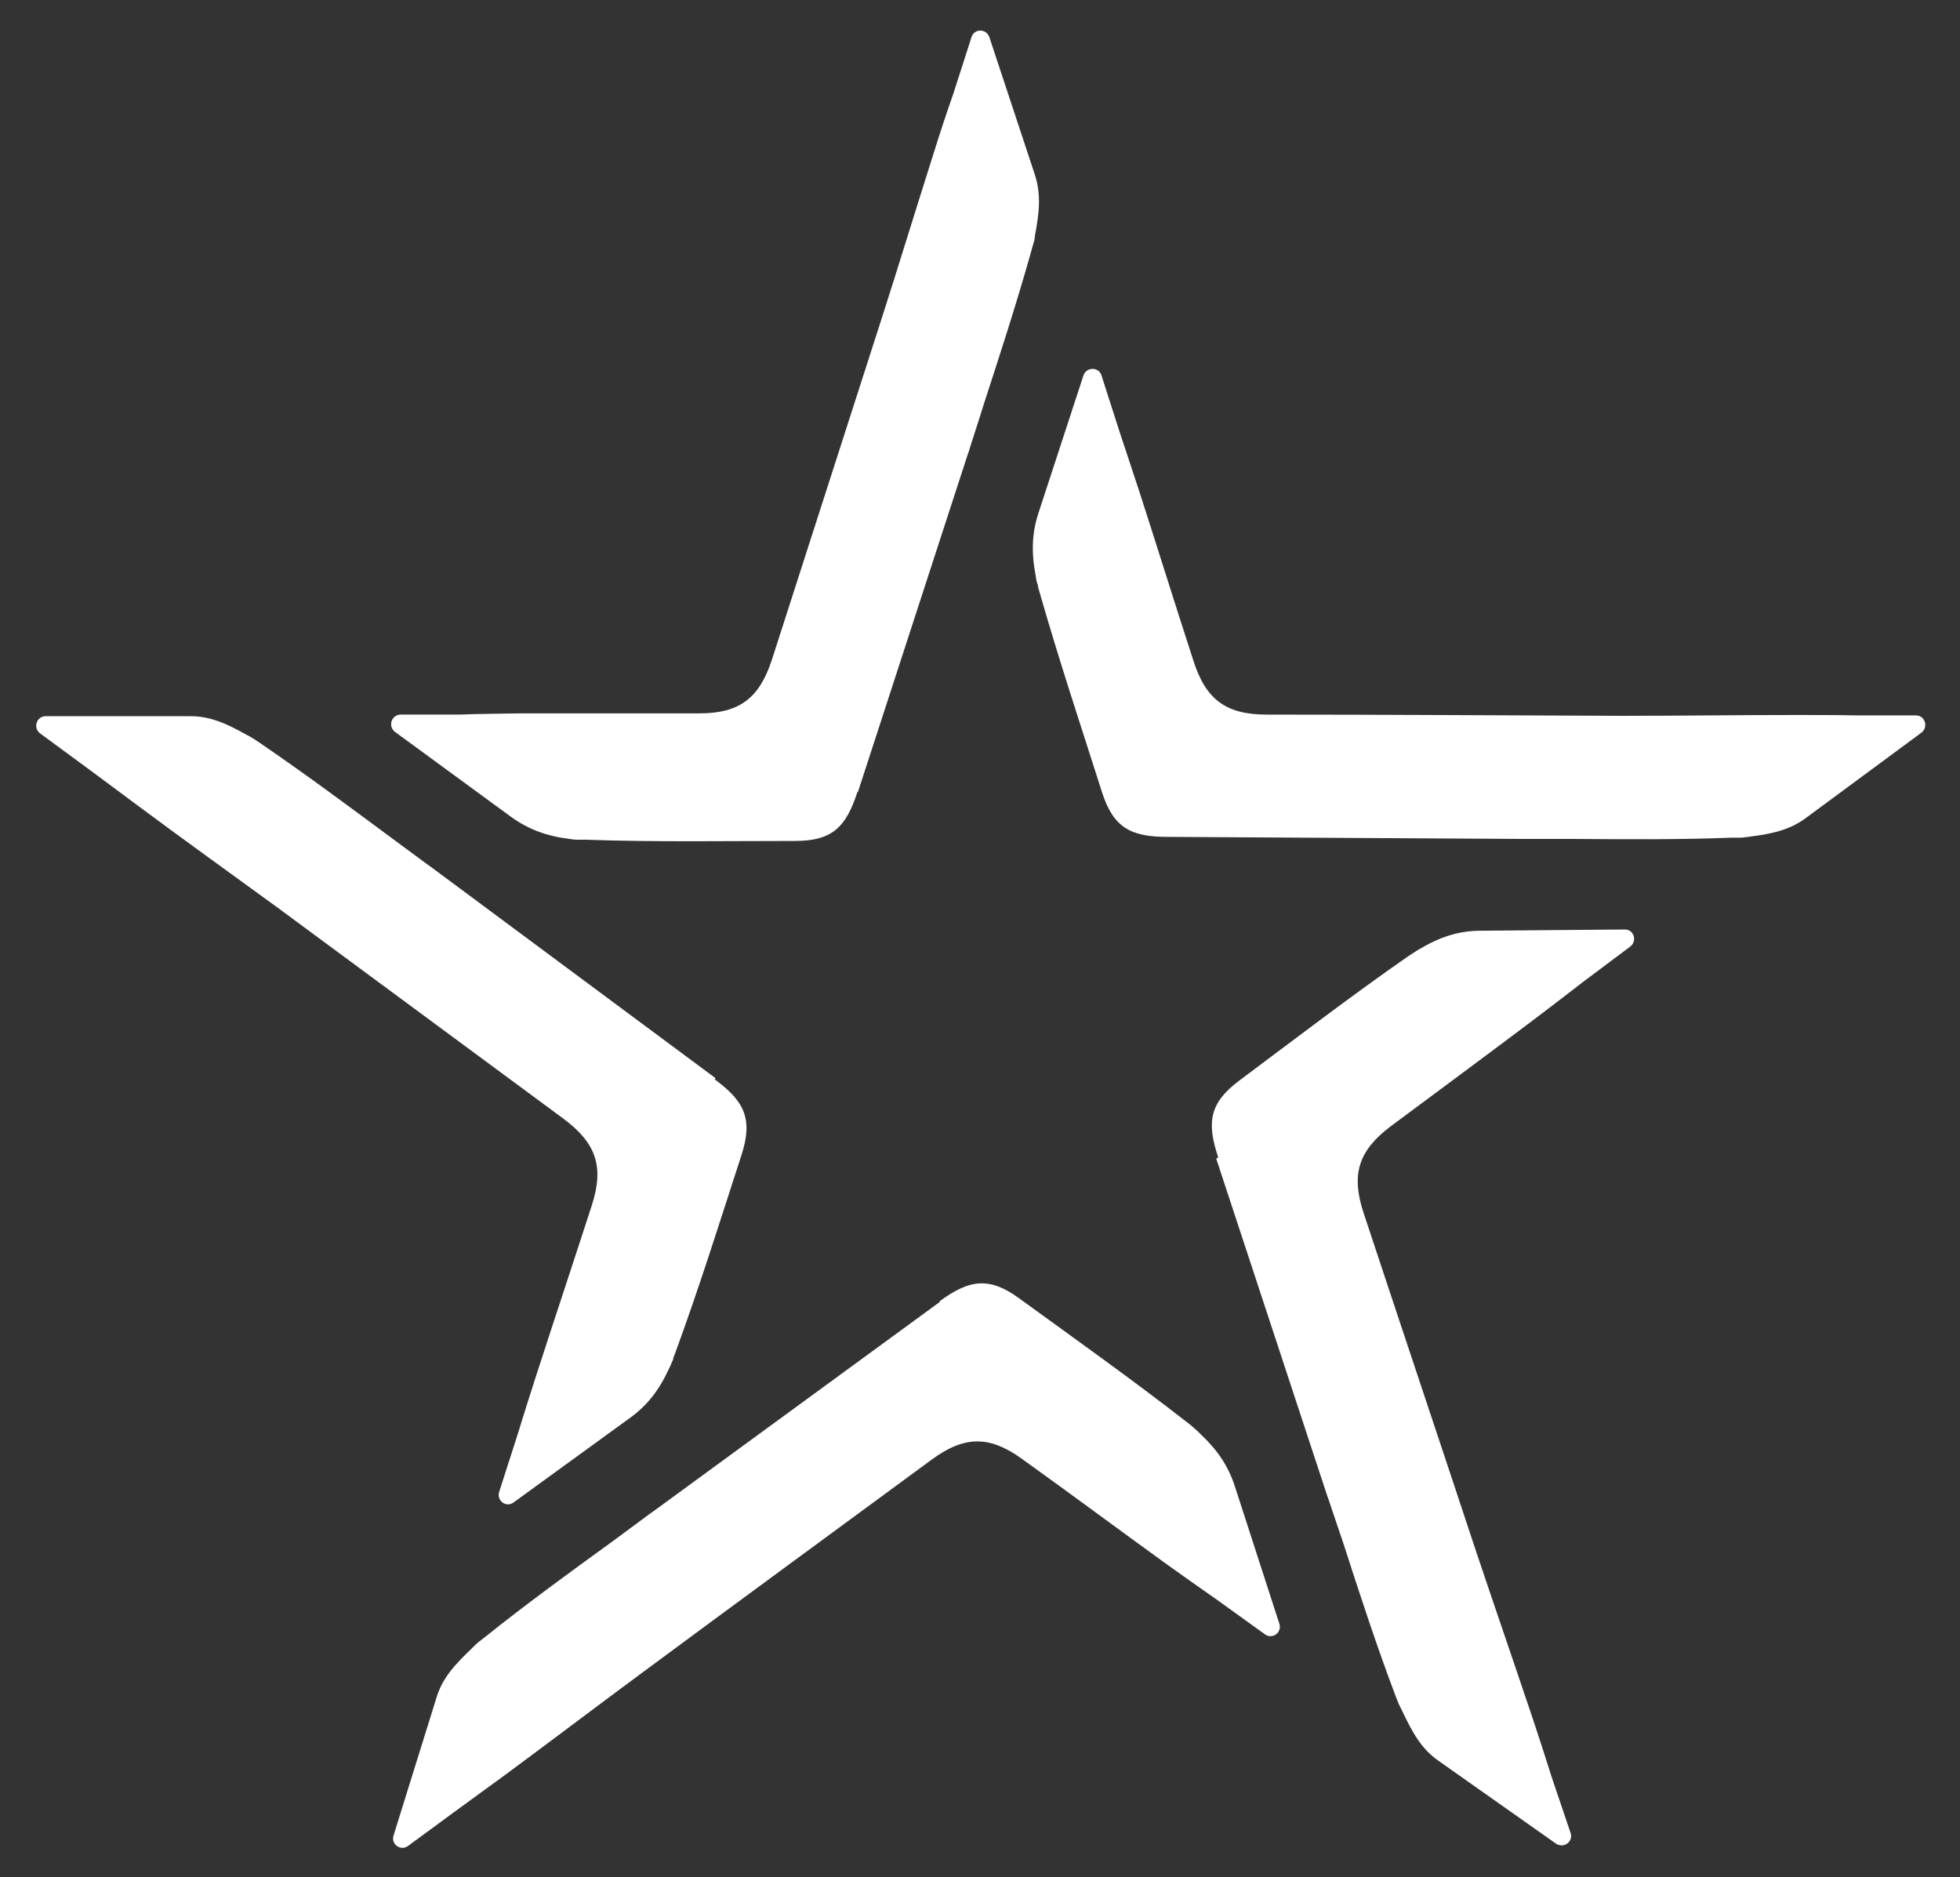
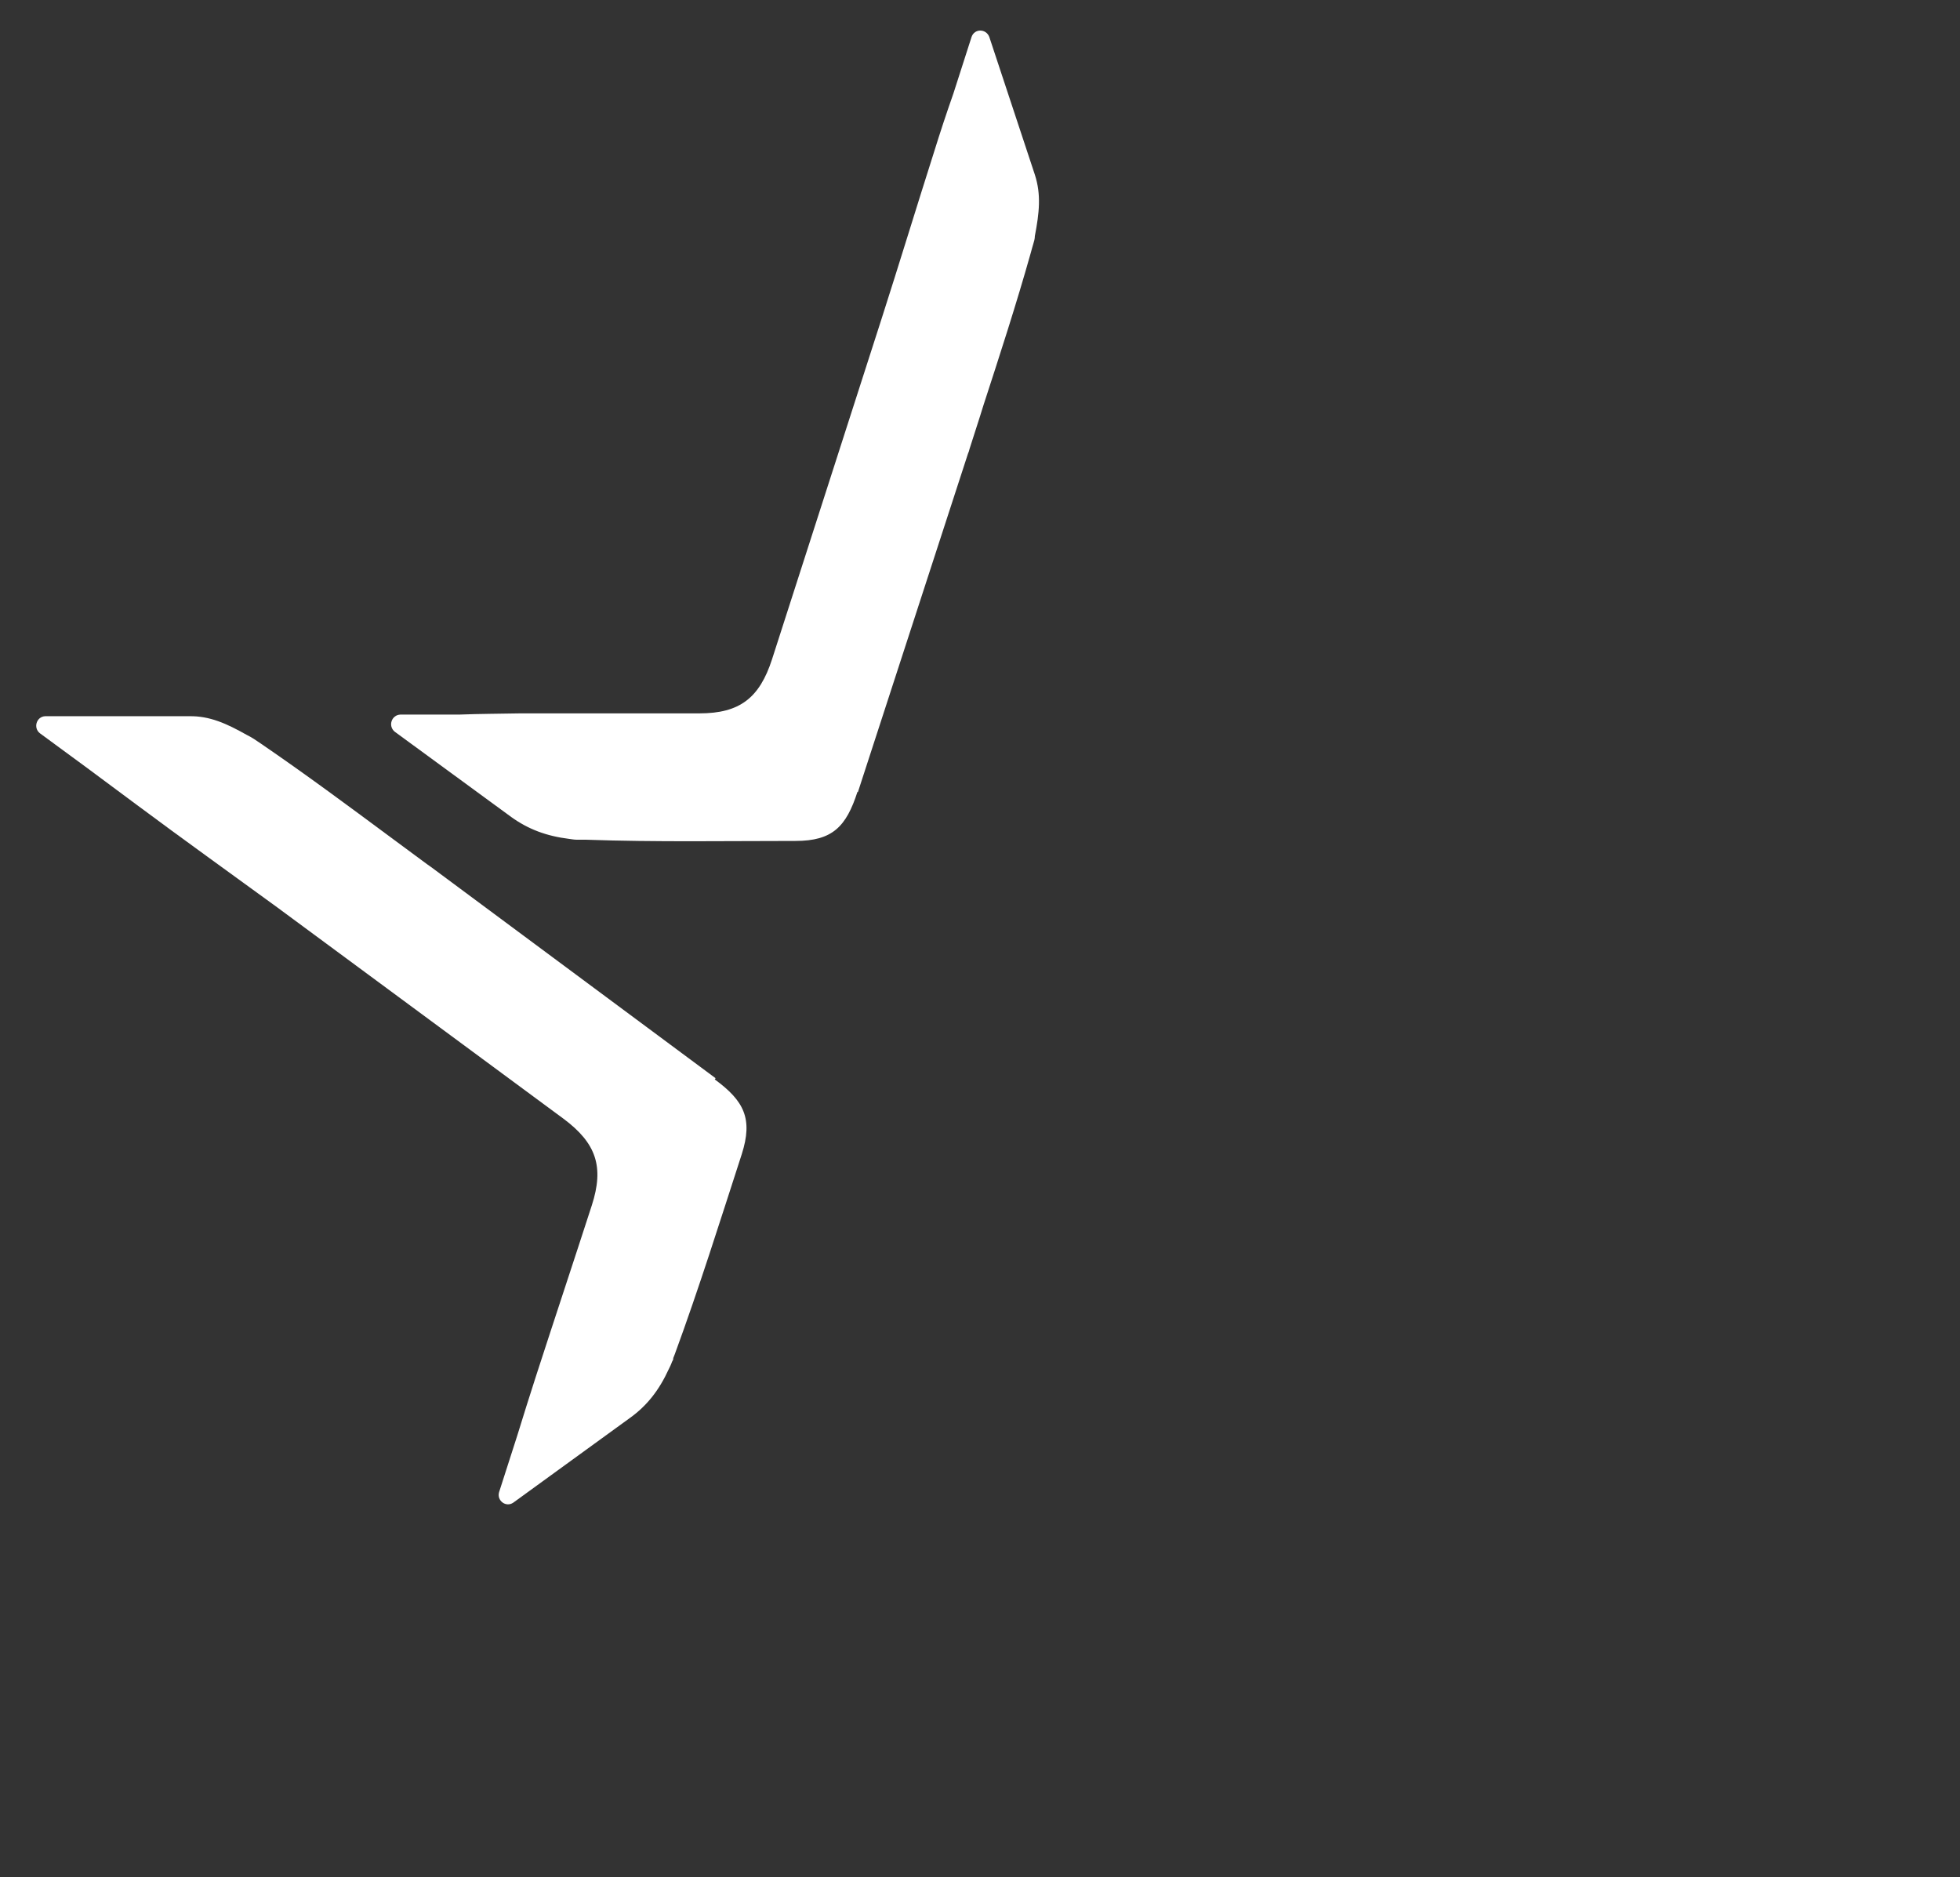
<svg xmlns="http://www.w3.org/2000/svg" width="71" height="68" viewBox="0 0 71 68" fill="none">
  <rect x="0" y="0" width="71" height="68" fill="#333333" stroke="none" />
-   <path d="M42.29 30.314C40.961 30.314 40.333 29.976 39.924 28.71C39.151 26.282 38.347 23.869 37.646 21.411L37.602 21.264V21.235C37.602 21.205 37.588 21.161 37.573 21.132C37.544 21.043 37.529 20.94 37.515 20.837C37.354 20.013 37.383 19.292 37.617 18.586L39.253 13.582C39.37 13.288 39.793 13.288 39.895 13.582L40.552 15.628C40.786 16.334 41.02 17.041 41.253 17.747C41.925 19.822 42.568 21.897 43.239 23.957C43.692 25.355 44.422 25.885 45.897 25.885C50.19 25.885 54.484 25.914 58.777 25.929C60.865 25.929 62.953 25.899 65.056 25.899C65.801 25.899 66.531 25.899 67.276 25.914H69.408C69.729 25.914 69.861 26.326 69.612 26.532L65.407 29.637C64.808 30.078 64.151 30.211 63.319 30.314C63.216 30.329 63.129 30.343 63.026 30.343H62.88H62.72C60.792 30.417 58.865 30.402 56.952 30.388C56.411 30.388 55.856 30.388 55.316 30.388C55.258 30.388 55.199 30.388 55.141 30.388L42.334 30.314H42.29Z" fill="white" />
-   <path d="M44.13 41.924C43.707 40.659 43.809 39.952 44.89 39.143C46.92 37.627 48.935 36.082 51.008 34.64L51.14 34.552C51.14 34.552 51.155 34.552 51.169 34.537C51.198 34.522 51.228 34.493 51.257 34.478C51.344 34.419 51.417 34.375 51.505 34.331C52.235 33.904 52.907 33.713 53.652 33.713L58.865 33.669C59.186 33.669 59.318 34.081 59.055 34.287L57.346 35.567C56.762 36.023 56.178 36.465 55.579 36.921C53.842 38.231 52.104 39.511 50.366 40.806C49.198 41.689 48.935 42.557 49.402 43.955C50.76 48.061 52.133 52.151 53.491 56.257C54.163 58.258 54.849 60.245 55.521 62.246C55.755 62.953 55.988 63.659 56.207 64.365L56.894 66.396C56.996 66.705 56.66 66.955 56.382 66.793L52.104 63.777C51.49 63.35 51.169 62.761 50.804 61.996C50.76 61.908 50.717 61.82 50.673 61.731L50.614 61.584L50.556 61.437C49.87 59.627 49.271 57.788 48.672 55.933C48.497 55.418 48.322 54.889 48.146 54.374C48.132 54.315 48.102 54.256 48.088 54.212L44.057 41.968L44.13 41.924Z" fill="white" />
-   <path d="M34.039 47.133C35.105 46.353 35.821 46.236 36.901 47.016C38.946 48.502 41.019 49.974 43.02 51.533L43.151 51.636C43.151 51.636 43.166 51.651 43.181 51.666C43.21 51.695 43.239 51.71 43.268 51.739C43.341 51.798 43.414 51.872 43.487 51.945C44.101 52.519 44.495 53.108 44.729 53.829L46.349 58.832C46.437 59.141 46.087 59.391 45.824 59.2L44.086 57.949C43.473 57.523 42.874 57.096 42.275 56.669C40.523 55.404 38.785 54.109 37.018 52.843C35.835 51.989 34.93 52.004 33.747 52.873C30.286 55.418 26.811 57.964 23.35 60.525C21.656 61.775 19.991 63.041 18.297 64.292C17.698 64.733 17.1 65.16 16.501 65.601L14.778 66.867C14.515 67.058 14.164 66.808 14.252 66.499L15.815 61.481C16.034 60.76 16.501 60.274 17.114 59.686C17.187 59.612 17.26 59.539 17.333 59.48L17.45 59.391L17.581 59.288C19.086 58.082 20.648 56.949 22.211 55.816C22.649 55.492 23.087 55.168 23.525 54.844C23.569 54.815 23.627 54.771 23.671 54.741L34.039 47.163V47.133Z" fill="white" />
  <path d="M25.892 39.099C26.958 39.879 27.279 40.526 26.87 41.807C26.082 44.235 25.322 46.663 24.446 49.047L24.388 49.194V49.223C24.388 49.253 24.358 49.297 24.344 49.326C24.315 49.414 24.271 49.503 24.227 49.591C23.877 50.356 23.438 50.916 22.825 51.357L18.59 54.432C18.327 54.609 17.991 54.359 18.079 54.05L18.736 52.005C18.955 51.298 19.174 50.592 19.408 49.871C20.08 47.796 20.766 45.736 21.438 43.661C21.89 42.263 21.599 41.409 20.416 40.526C16.955 37.966 13.494 35.42 10.033 32.86C8.339 31.624 6.63 30.402 4.951 29.151C4.352 28.71 3.768 28.268 3.169 27.827L1.446 26.561C1.198 26.37 1.315 25.958 1.636 25.943H6.849C7.594 25.929 8.207 26.208 8.938 26.62C9.025 26.665 9.113 26.709 9.2 26.767L9.332 26.856L9.463 26.944C11.055 28.033 12.603 29.181 14.151 30.329C14.589 30.652 15.027 30.976 15.465 31.3C15.509 31.329 15.567 31.373 15.611 31.403L25.921 39.055L25.892 39.099Z" fill="white" />
  <path d="M31.062 28.68C30.653 29.946 30.156 30.461 28.813 30.461C26.286 30.461 23.76 30.505 21.234 30.417H21.073C21.073 30.417 21.044 30.417 21.029 30.417C20.985 30.417 20.956 30.417 20.913 30.417C20.81 30.417 20.723 30.402 20.62 30.387C19.788 30.284 19.131 30.034 18.518 29.593L14.297 26.503C14.049 26.297 14.181 25.899 14.502 25.884H16.634C17.379 25.855 18.109 25.855 18.854 25.84C21.015 25.84 23.176 25.84 25.337 25.84C26.797 25.84 27.513 25.281 27.966 23.883C29.295 19.763 30.609 15.657 31.938 11.537C32.58 9.536 33.194 7.52 33.836 5.504C34.055 4.797 34.289 4.091 34.537 3.385L35.194 1.339C35.297 1.03 35.72 1.03 35.837 1.339L37.487 6.328C37.721 7.049 37.648 7.711 37.487 8.55C37.487 8.653 37.458 8.741 37.428 8.844L37.385 8.991L37.341 9.153C36.815 11.022 36.217 12.861 35.618 14.701C35.457 15.231 35.282 15.746 35.121 16.261C35.107 16.32 35.092 16.378 35.063 16.437L31.076 28.695L31.062 28.68Z" fill="white" />
</svg>